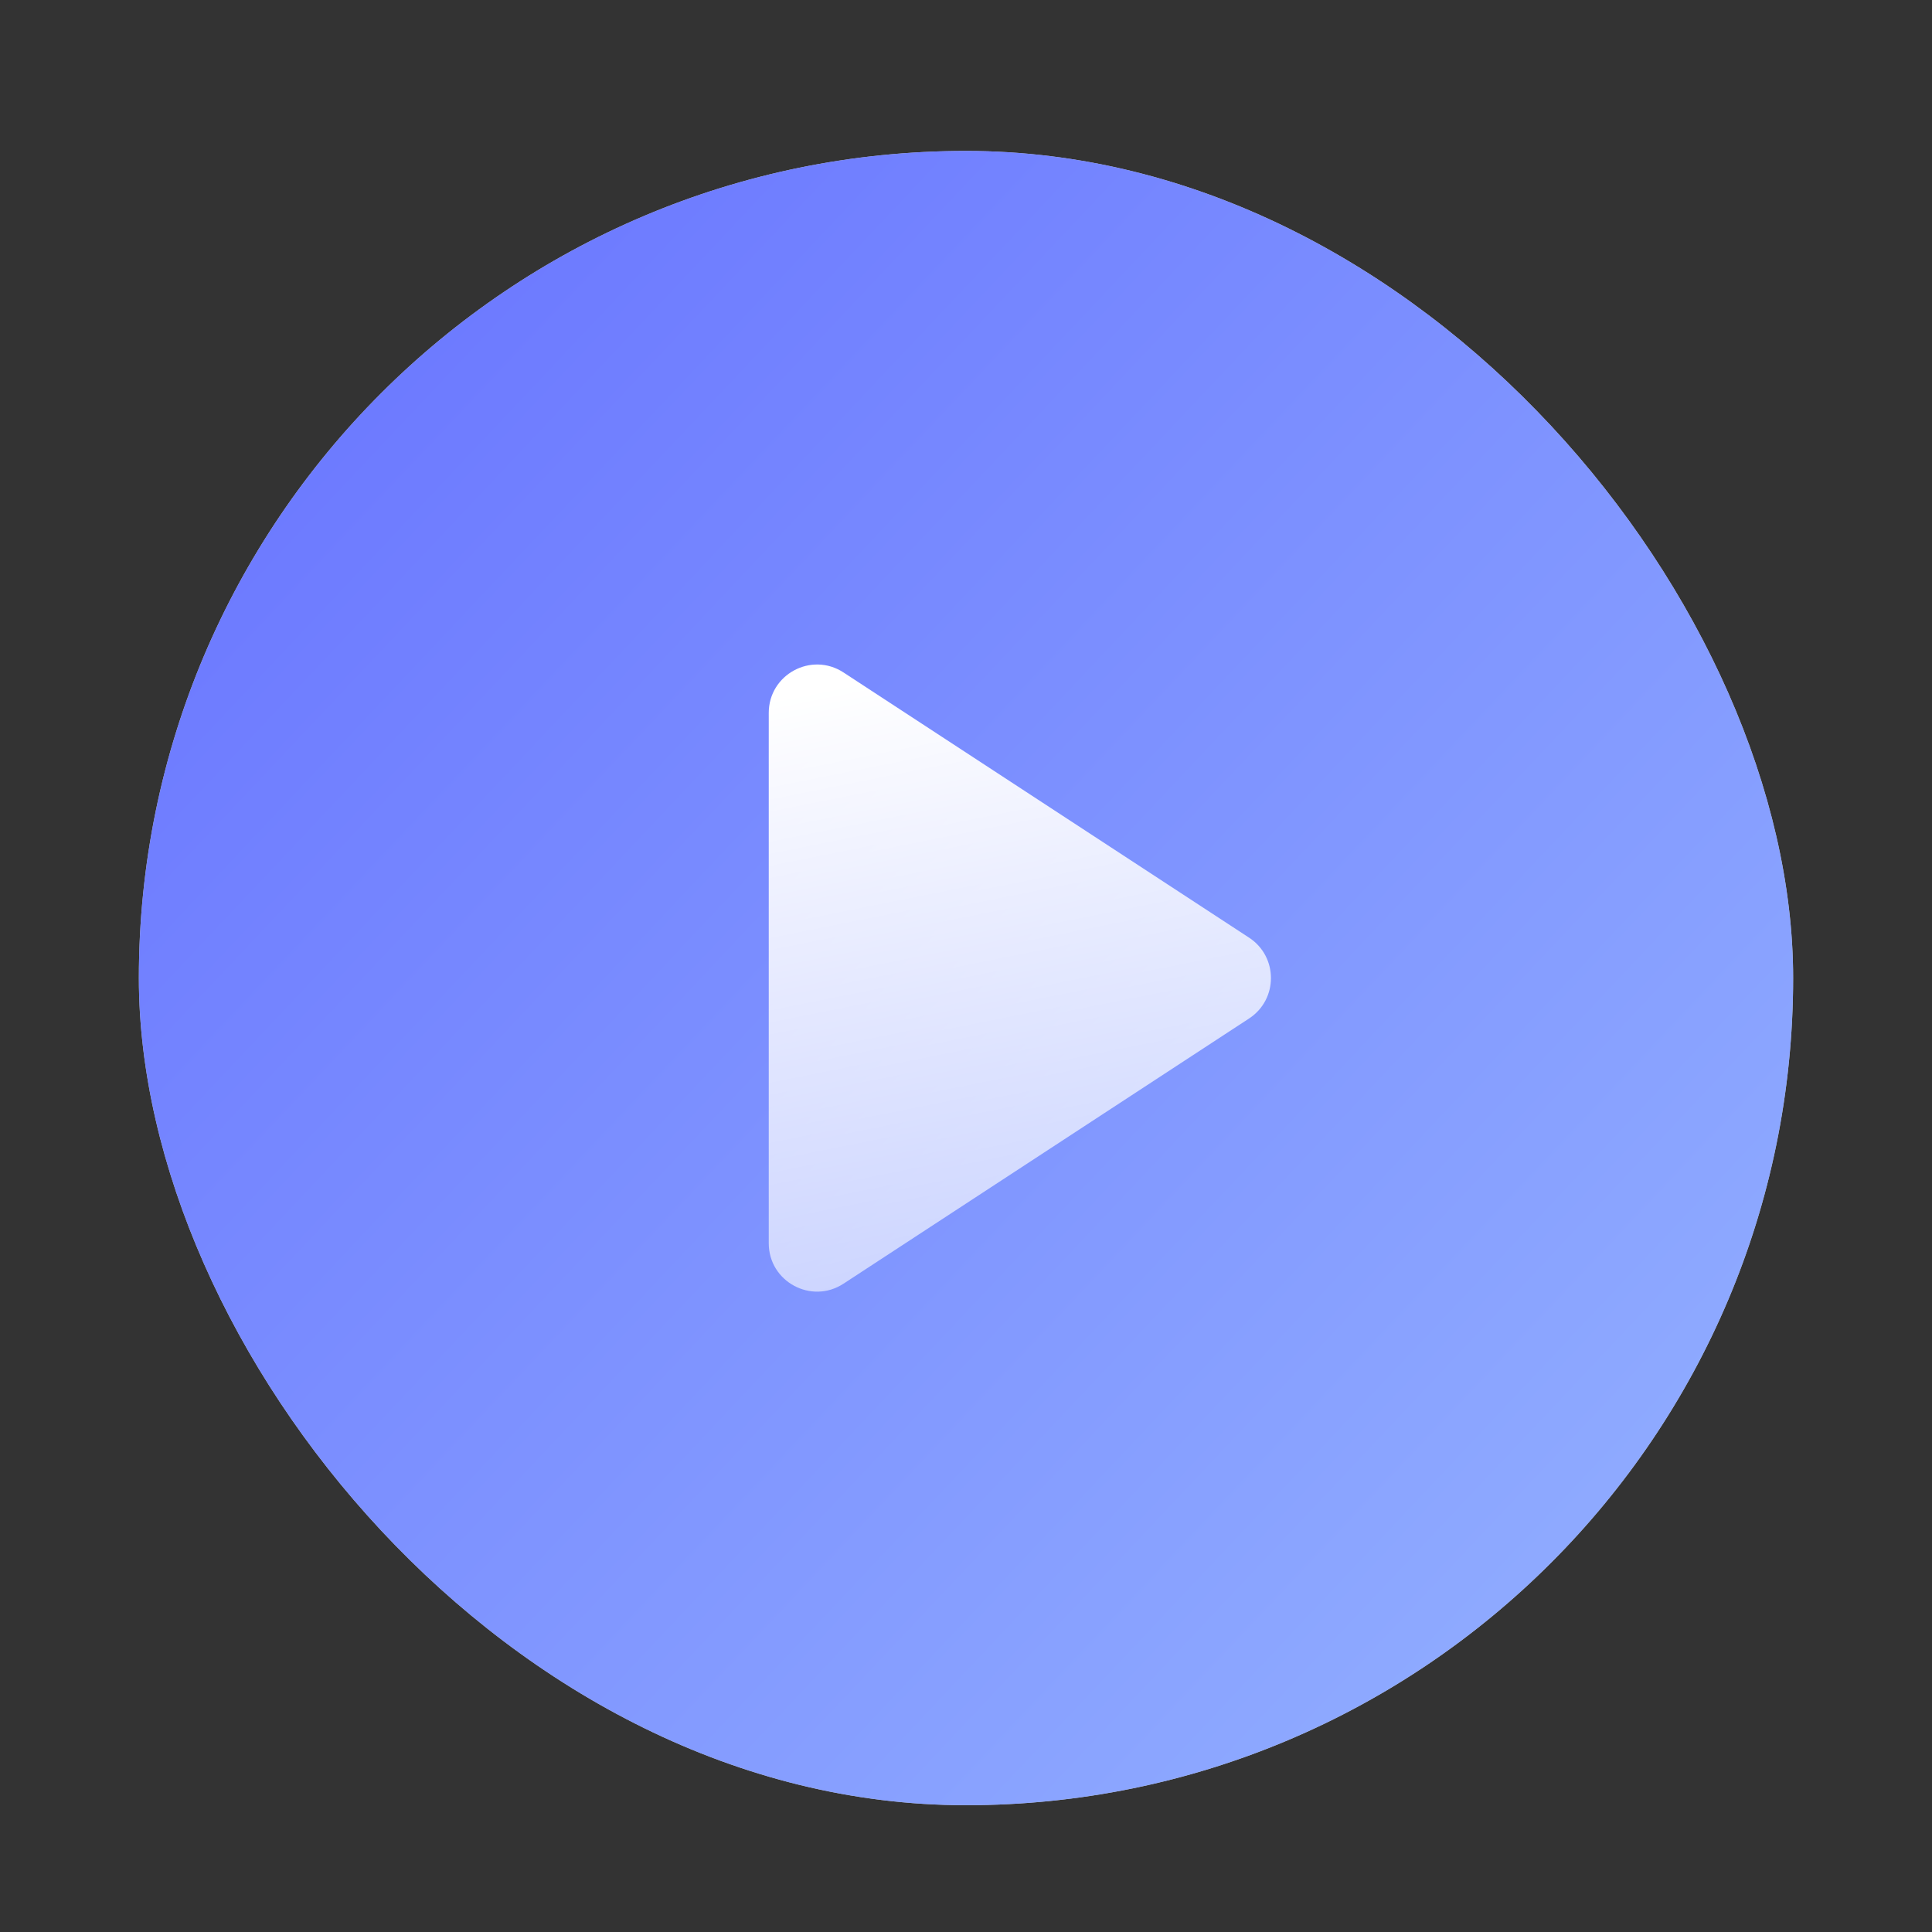
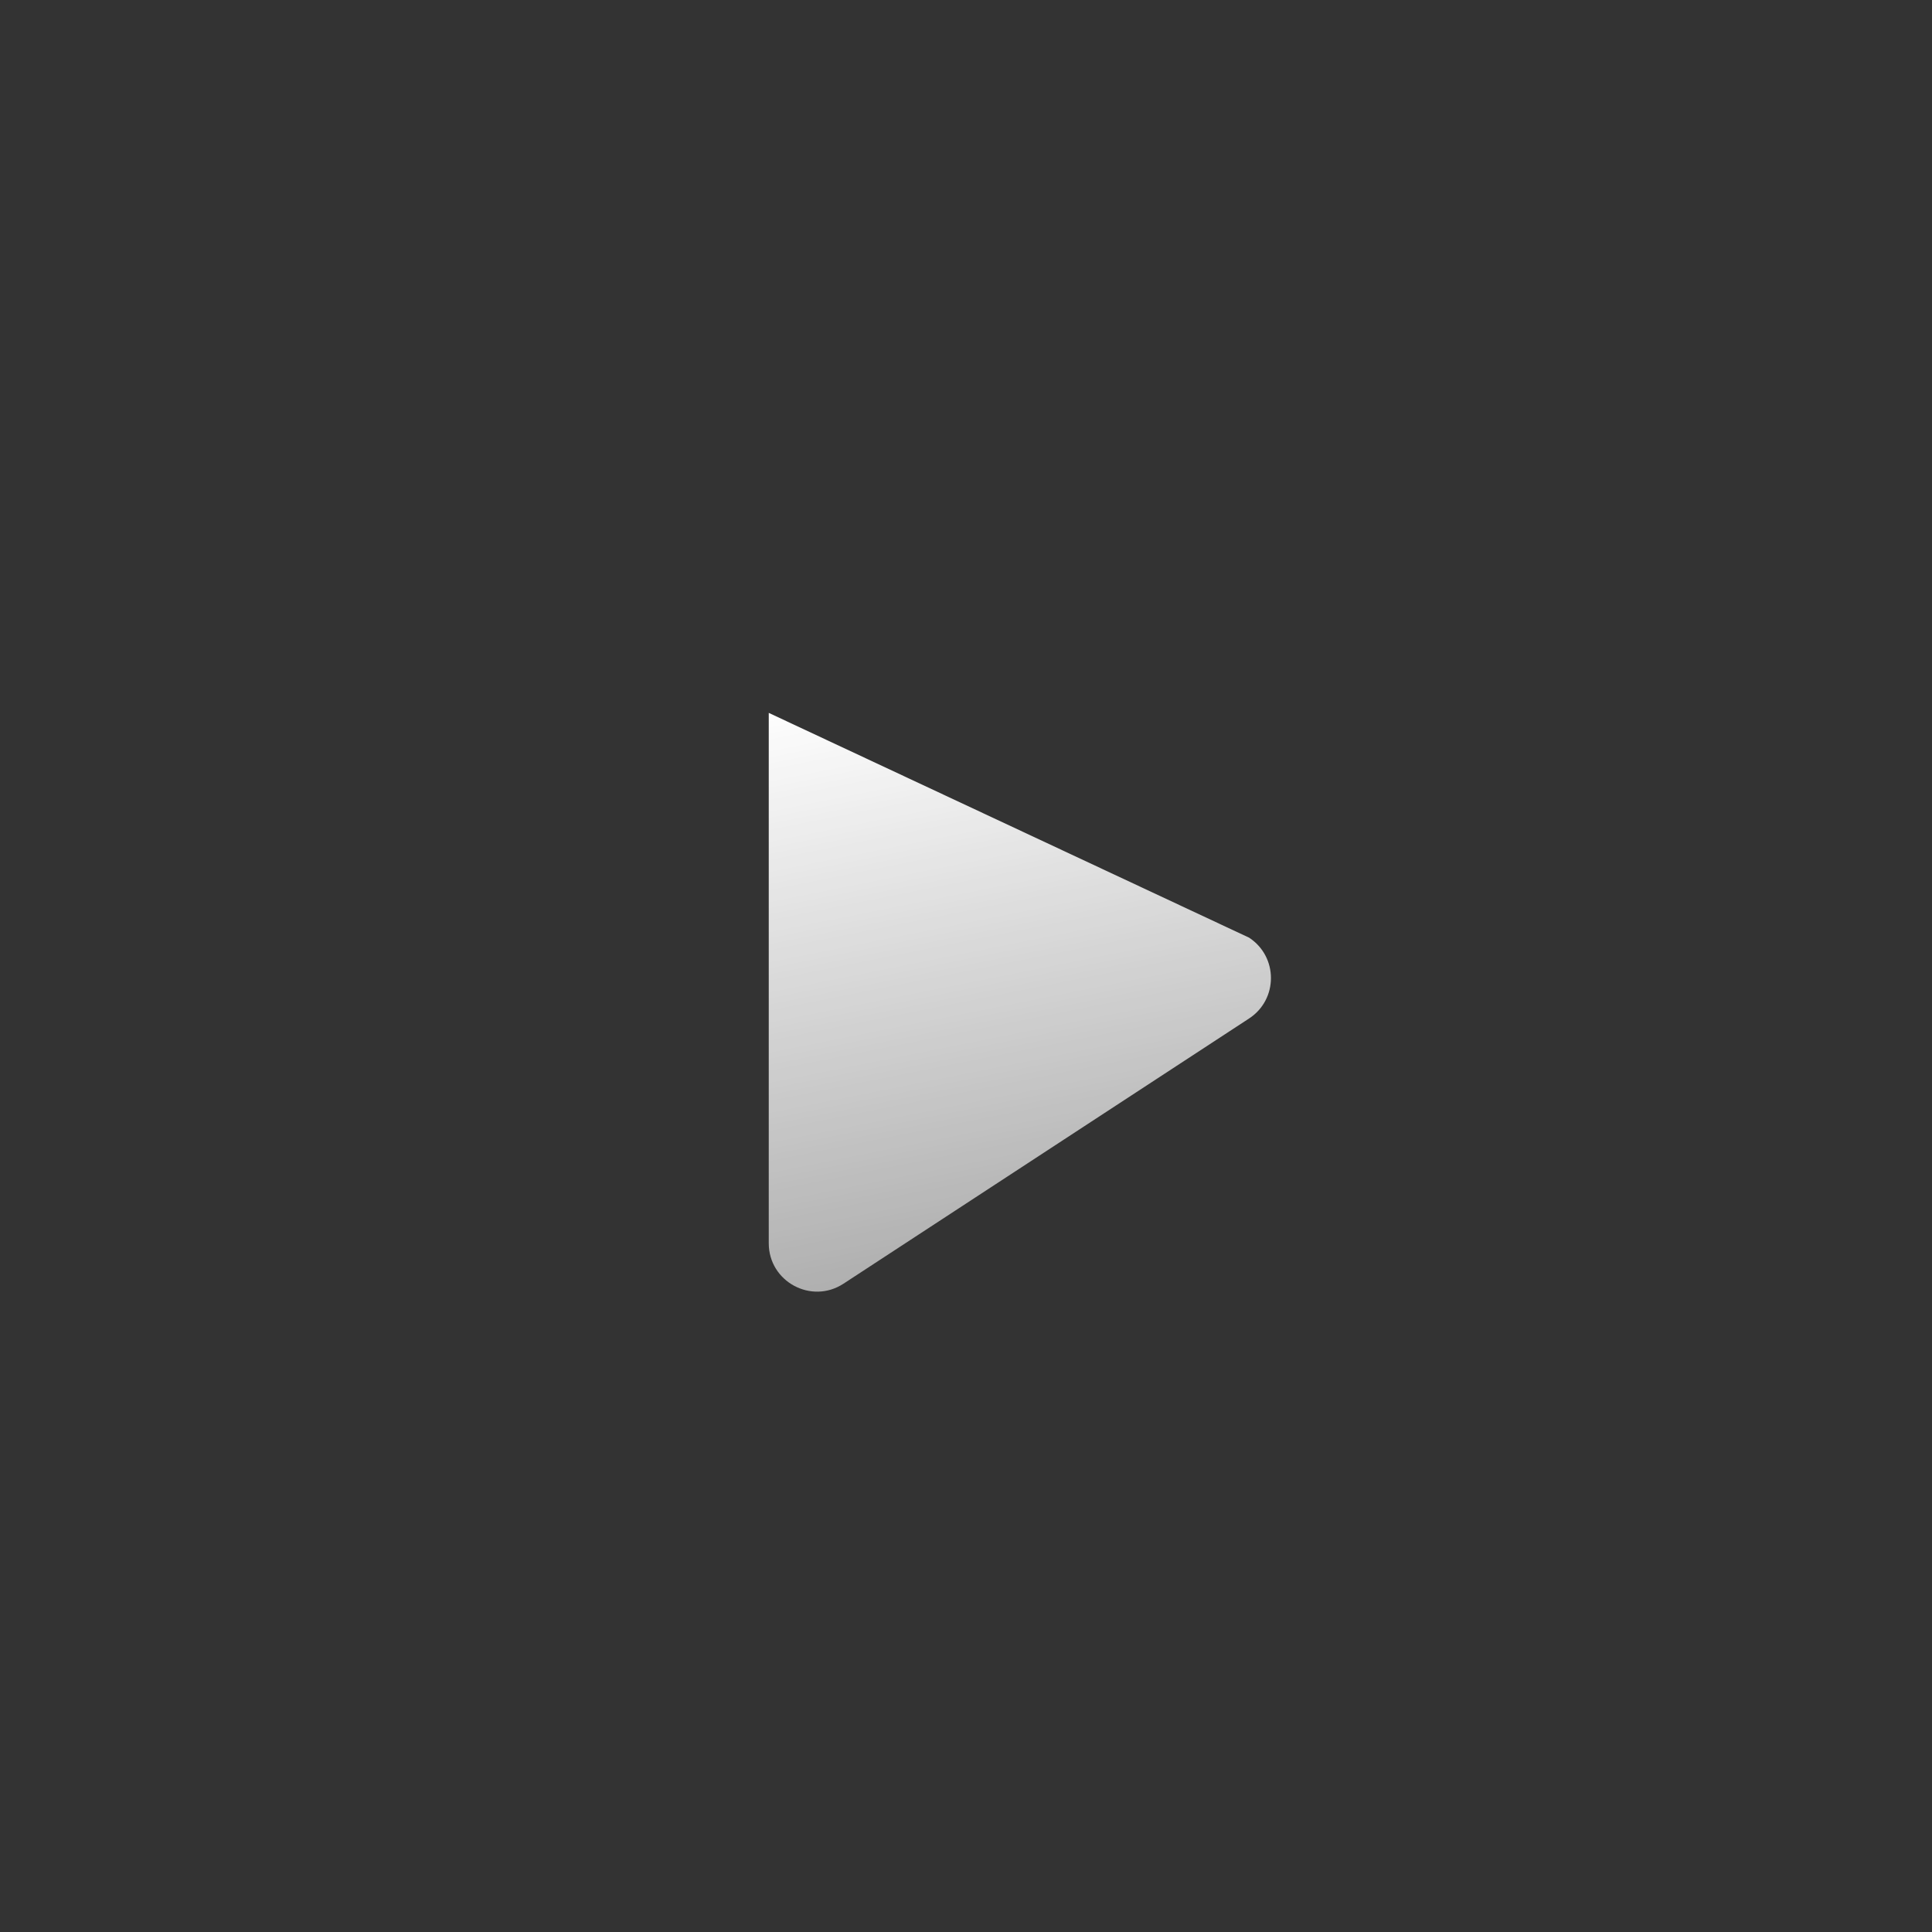
<svg xmlns="http://www.w3.org/2000/svg" width="64" height="64" viewBox="0 0 64 64" fill="none">
  <rect x="0" y="0" width="64" height="64" fill="#333333" stroke="none" />
-   <rect x="4.6" y="5" width="54.8" height="54.8" rx="27.4" fill="#C4C4C4" />
-   <rect x="4.6" y="5" width="54.8" height="54.8" rx="27.4" fill="url(#paint0_linear_161_7643)" />
-   <path d="M41.377 31.061C42.343 31.692 42.343 33.108 41.377 33.739L27.942 42.524C26.877 43.22 25.466 42.456 25.466 41.185L25.466 23.615C25.466 22.344 26.877 21.58 27.942 22.276L41.377 31.061Z" fill="url(#paint1_linear_161_7643)" />
+   <path d="M41.377 31.061C42.343 31.692 42.343 33.108 41.377 33.739L27.942 42.524C26.877 43.22 25.466 42.456 25.466 41.185L25.466 23.615L41.377 31.061Z" fill="url(#paint1_linear_161_7643)" />
  <defs>
    <linearGradient id="paint0_linear_161_7643" x1="6.557" y1="11.85" x2="57.443" y2="59.8" gradientUnits="userSpaceOnUse">
      <stop stop-color="#6A76FF" />
      <stop offset="1" stop-color="#94B2FF" />
    </linearGradient>
    <linearGradient id="paint1_linear_161_7643" x1="28.402" y1="22.614" x2="32.316" y2="42.186" gradientUnits="userSpaceOnUse">
      <stop stop-color="white" />
      <stop offset="1" stop-color="white" stop-opacity="0.6" />
    </linearGradient>
  </defs>
</svg>